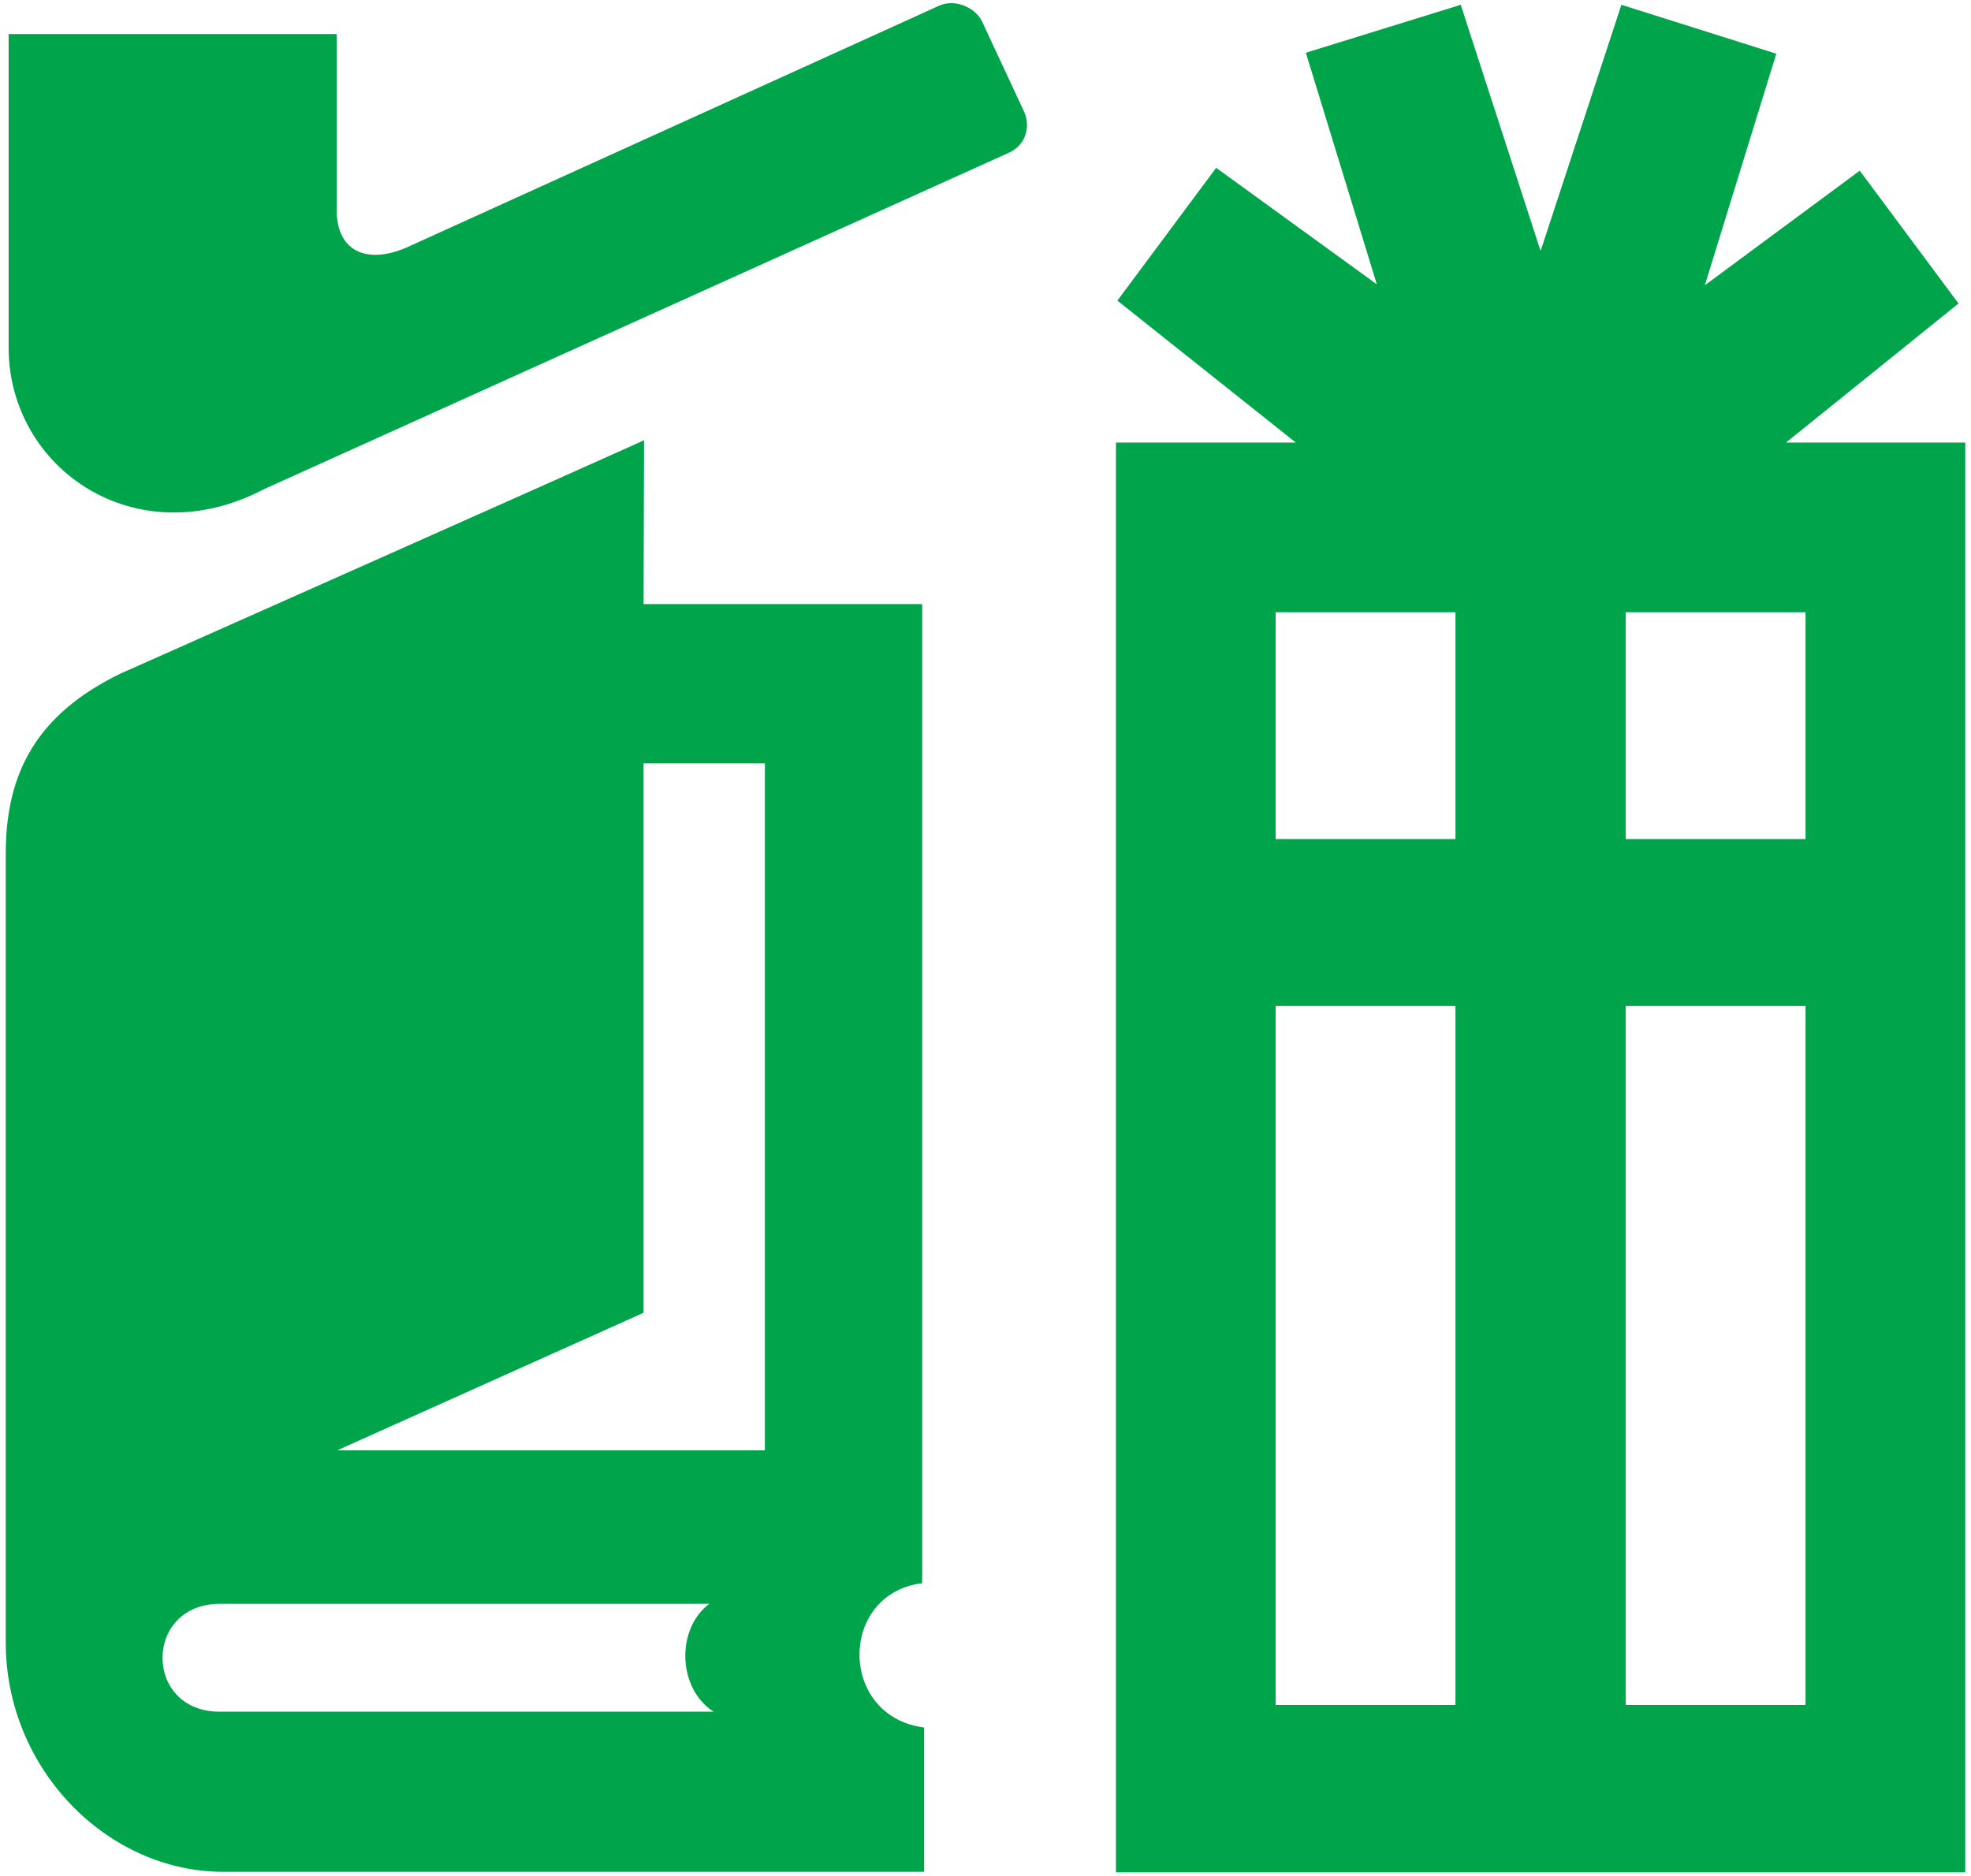
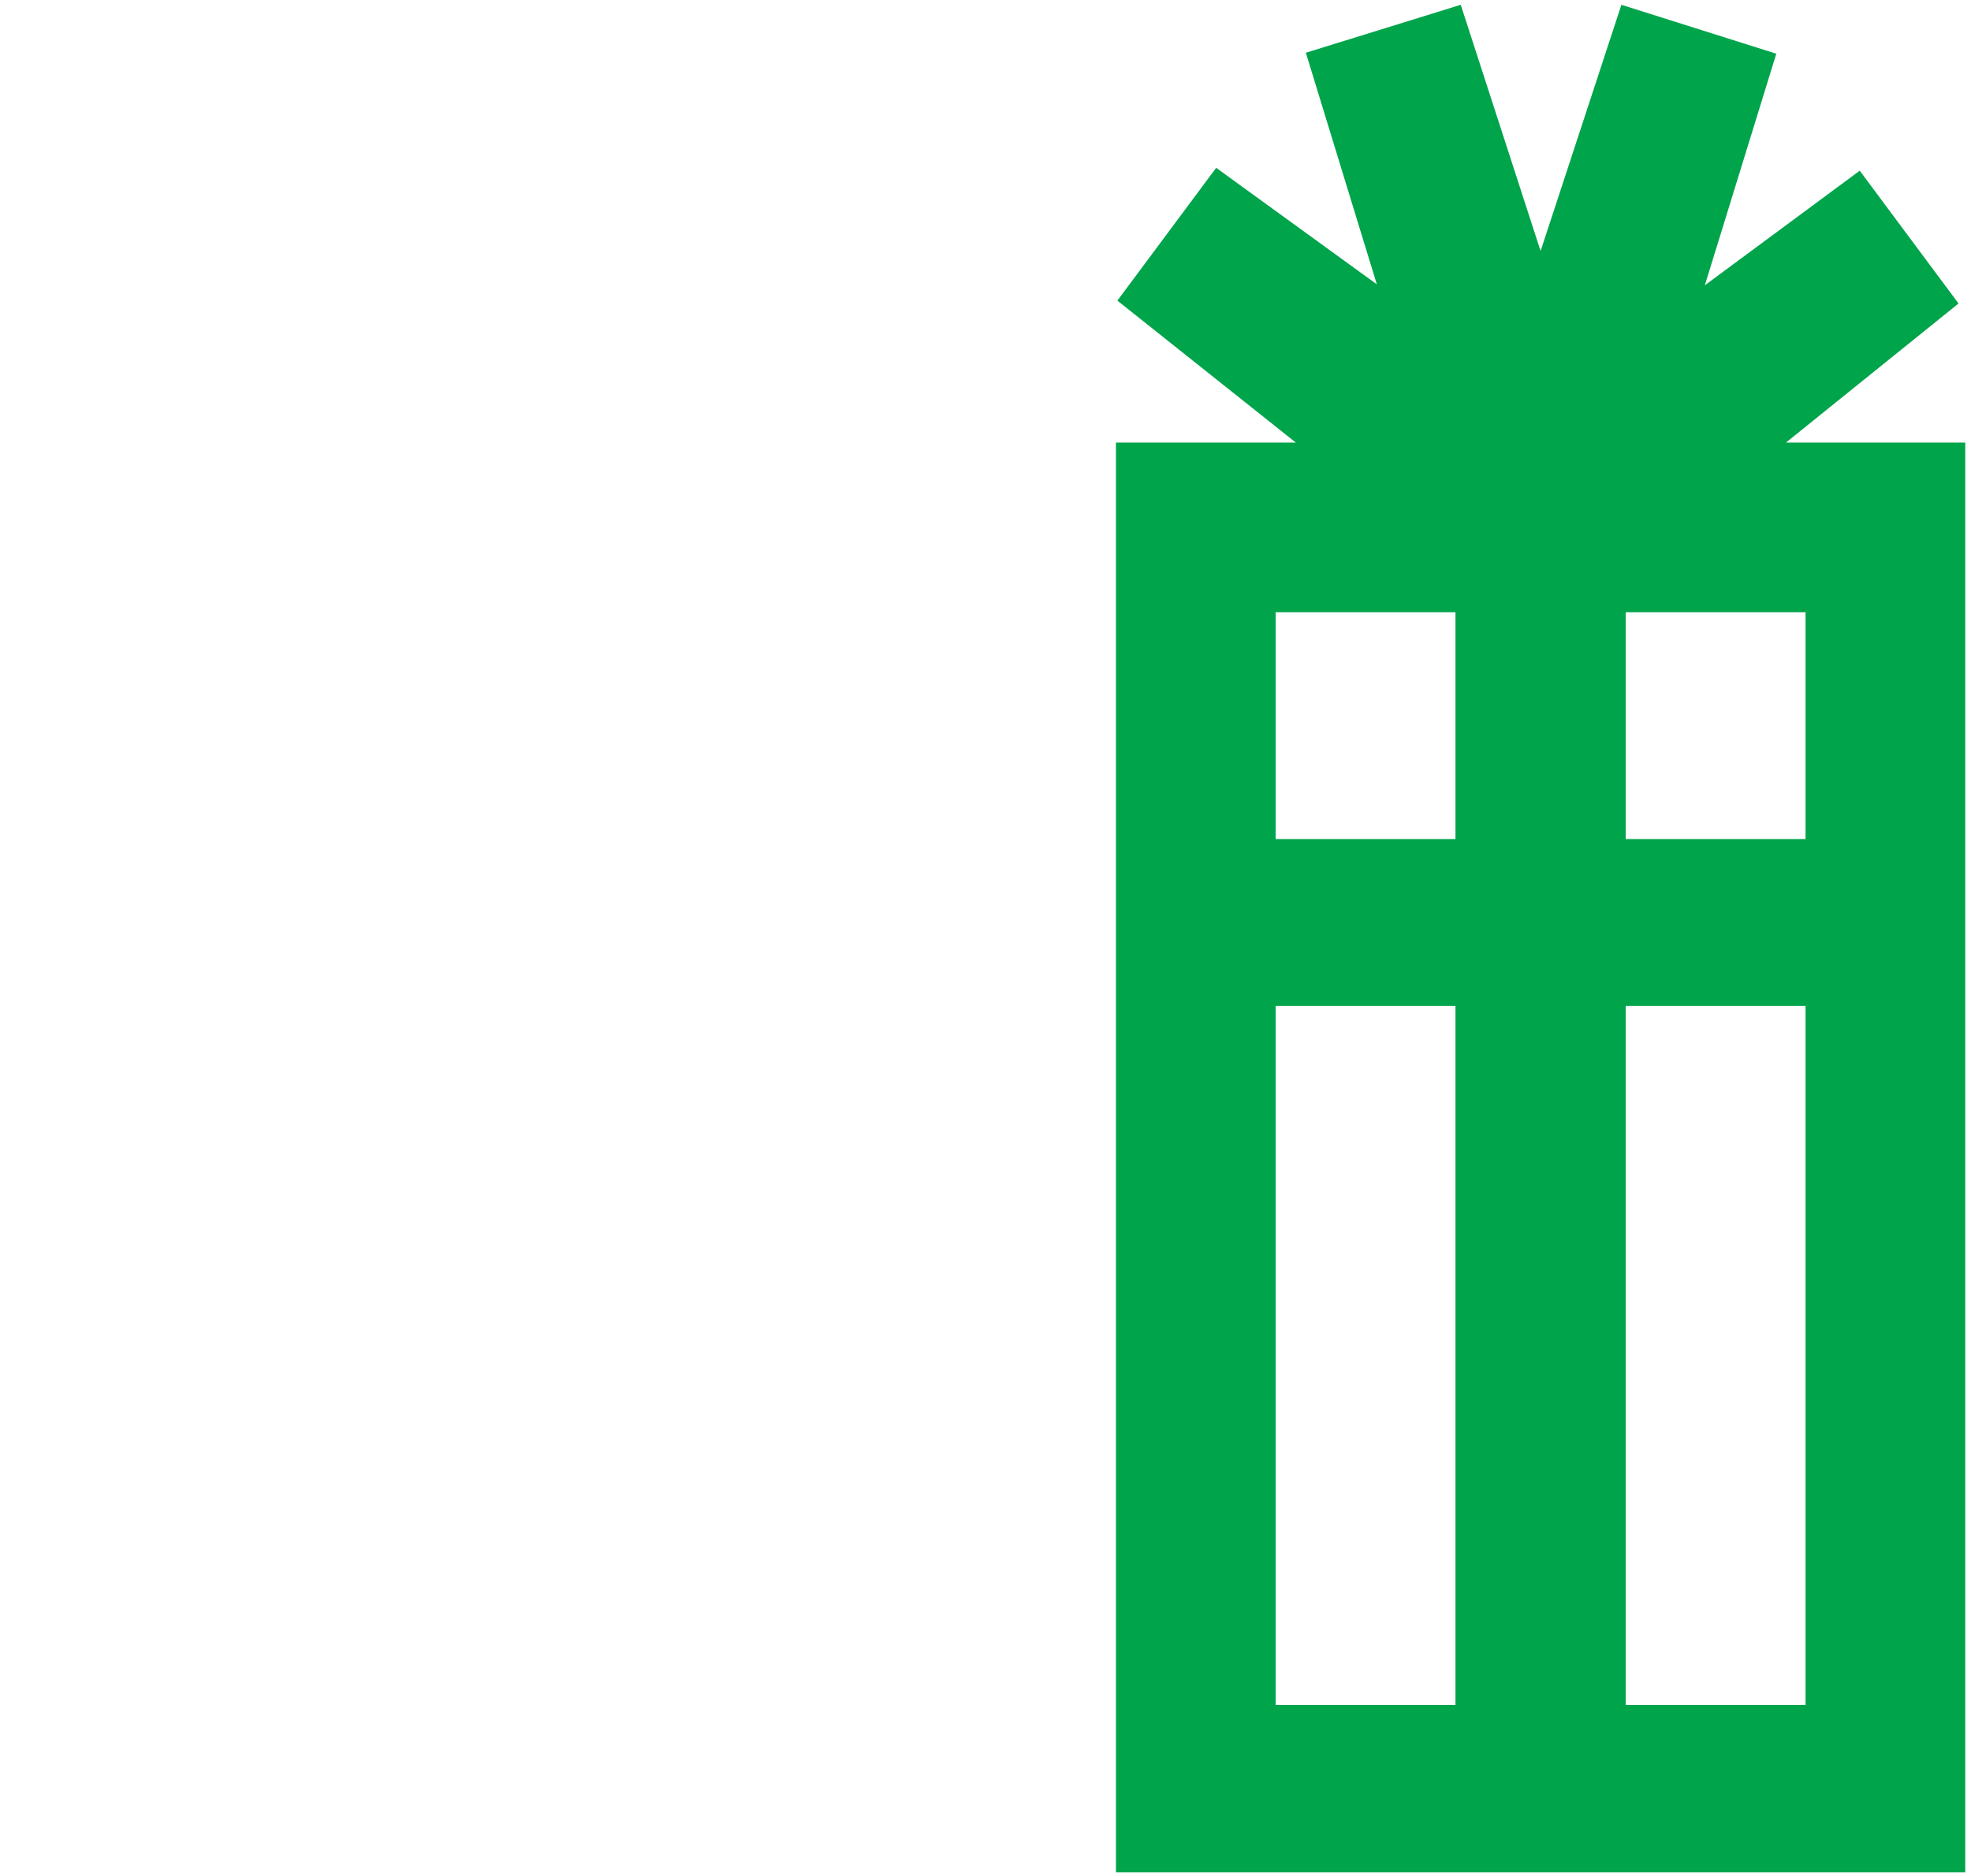
<svg xmlns="http://www.w3.org/2000/svg" version="1.1" id="Ebene_1" x="0px" y="0px" viewBox="0 0 411 391.2" style="enable-background:new 0 0 411 391.2;" xml:space="preserve">
  <style type="text/css">
	.st0{fill:#00a44b;}
</style>
-   <path class="st0" d="M1.8,7.1h68.4l0,36.7c0,8.5,6.1,11.4,14.4,7.9L195.8,1.2c3.3-1.5,7.4,0.3,8.9,3.1l8.9,19.1  c1.3,3.1,0.3,6.8-3.1,8.4L55.1,102C28.3,116.1,1.8,97.7,1.8,72.5V7.1z" />
-   <path class="st0" d="M192.3,330.2V126h-58.1l0.1-34.2c-0.1,0.2-109.2,48.7-109.2,48.7C7.6,149,1.2,161.3,1.2,178v164.6  c0,26.3,21.1,47.8,45.4,47.8h146.1v-30.1C174.8,358,174.8,332.4,192.3,330.2z M45.8,357c-15.9,0-15.9-22.5,0.1-22.5h102  c-7,5.3-6.6,17.7,0.9,22.5H45.8z M159.6,302.5H70.3l63.9-28.7V159.2h25.3V302.5z" />
  <path class="st0" d="M372.3,92.4l36.1-29.1l-20.6-27.7l-32.3,23.9l14.9-48.3L338.1,1l-16.8,51.2h-0.1L304.6,1l-32.3,10l14.8,48.3  L253.6,35L233,62.7l37.2,29.6h-37.5v298.2h177.1V92.8v-0.5H372.3z M303.5,355.6H266V209.8h37.5V355.6z M303.5,175H266v-47.3h37.5  V175z M376.5,355.6H339V209.8h37.5V355.6z M376.5,175H339v-47.3h37.5V175z" />
</svg>